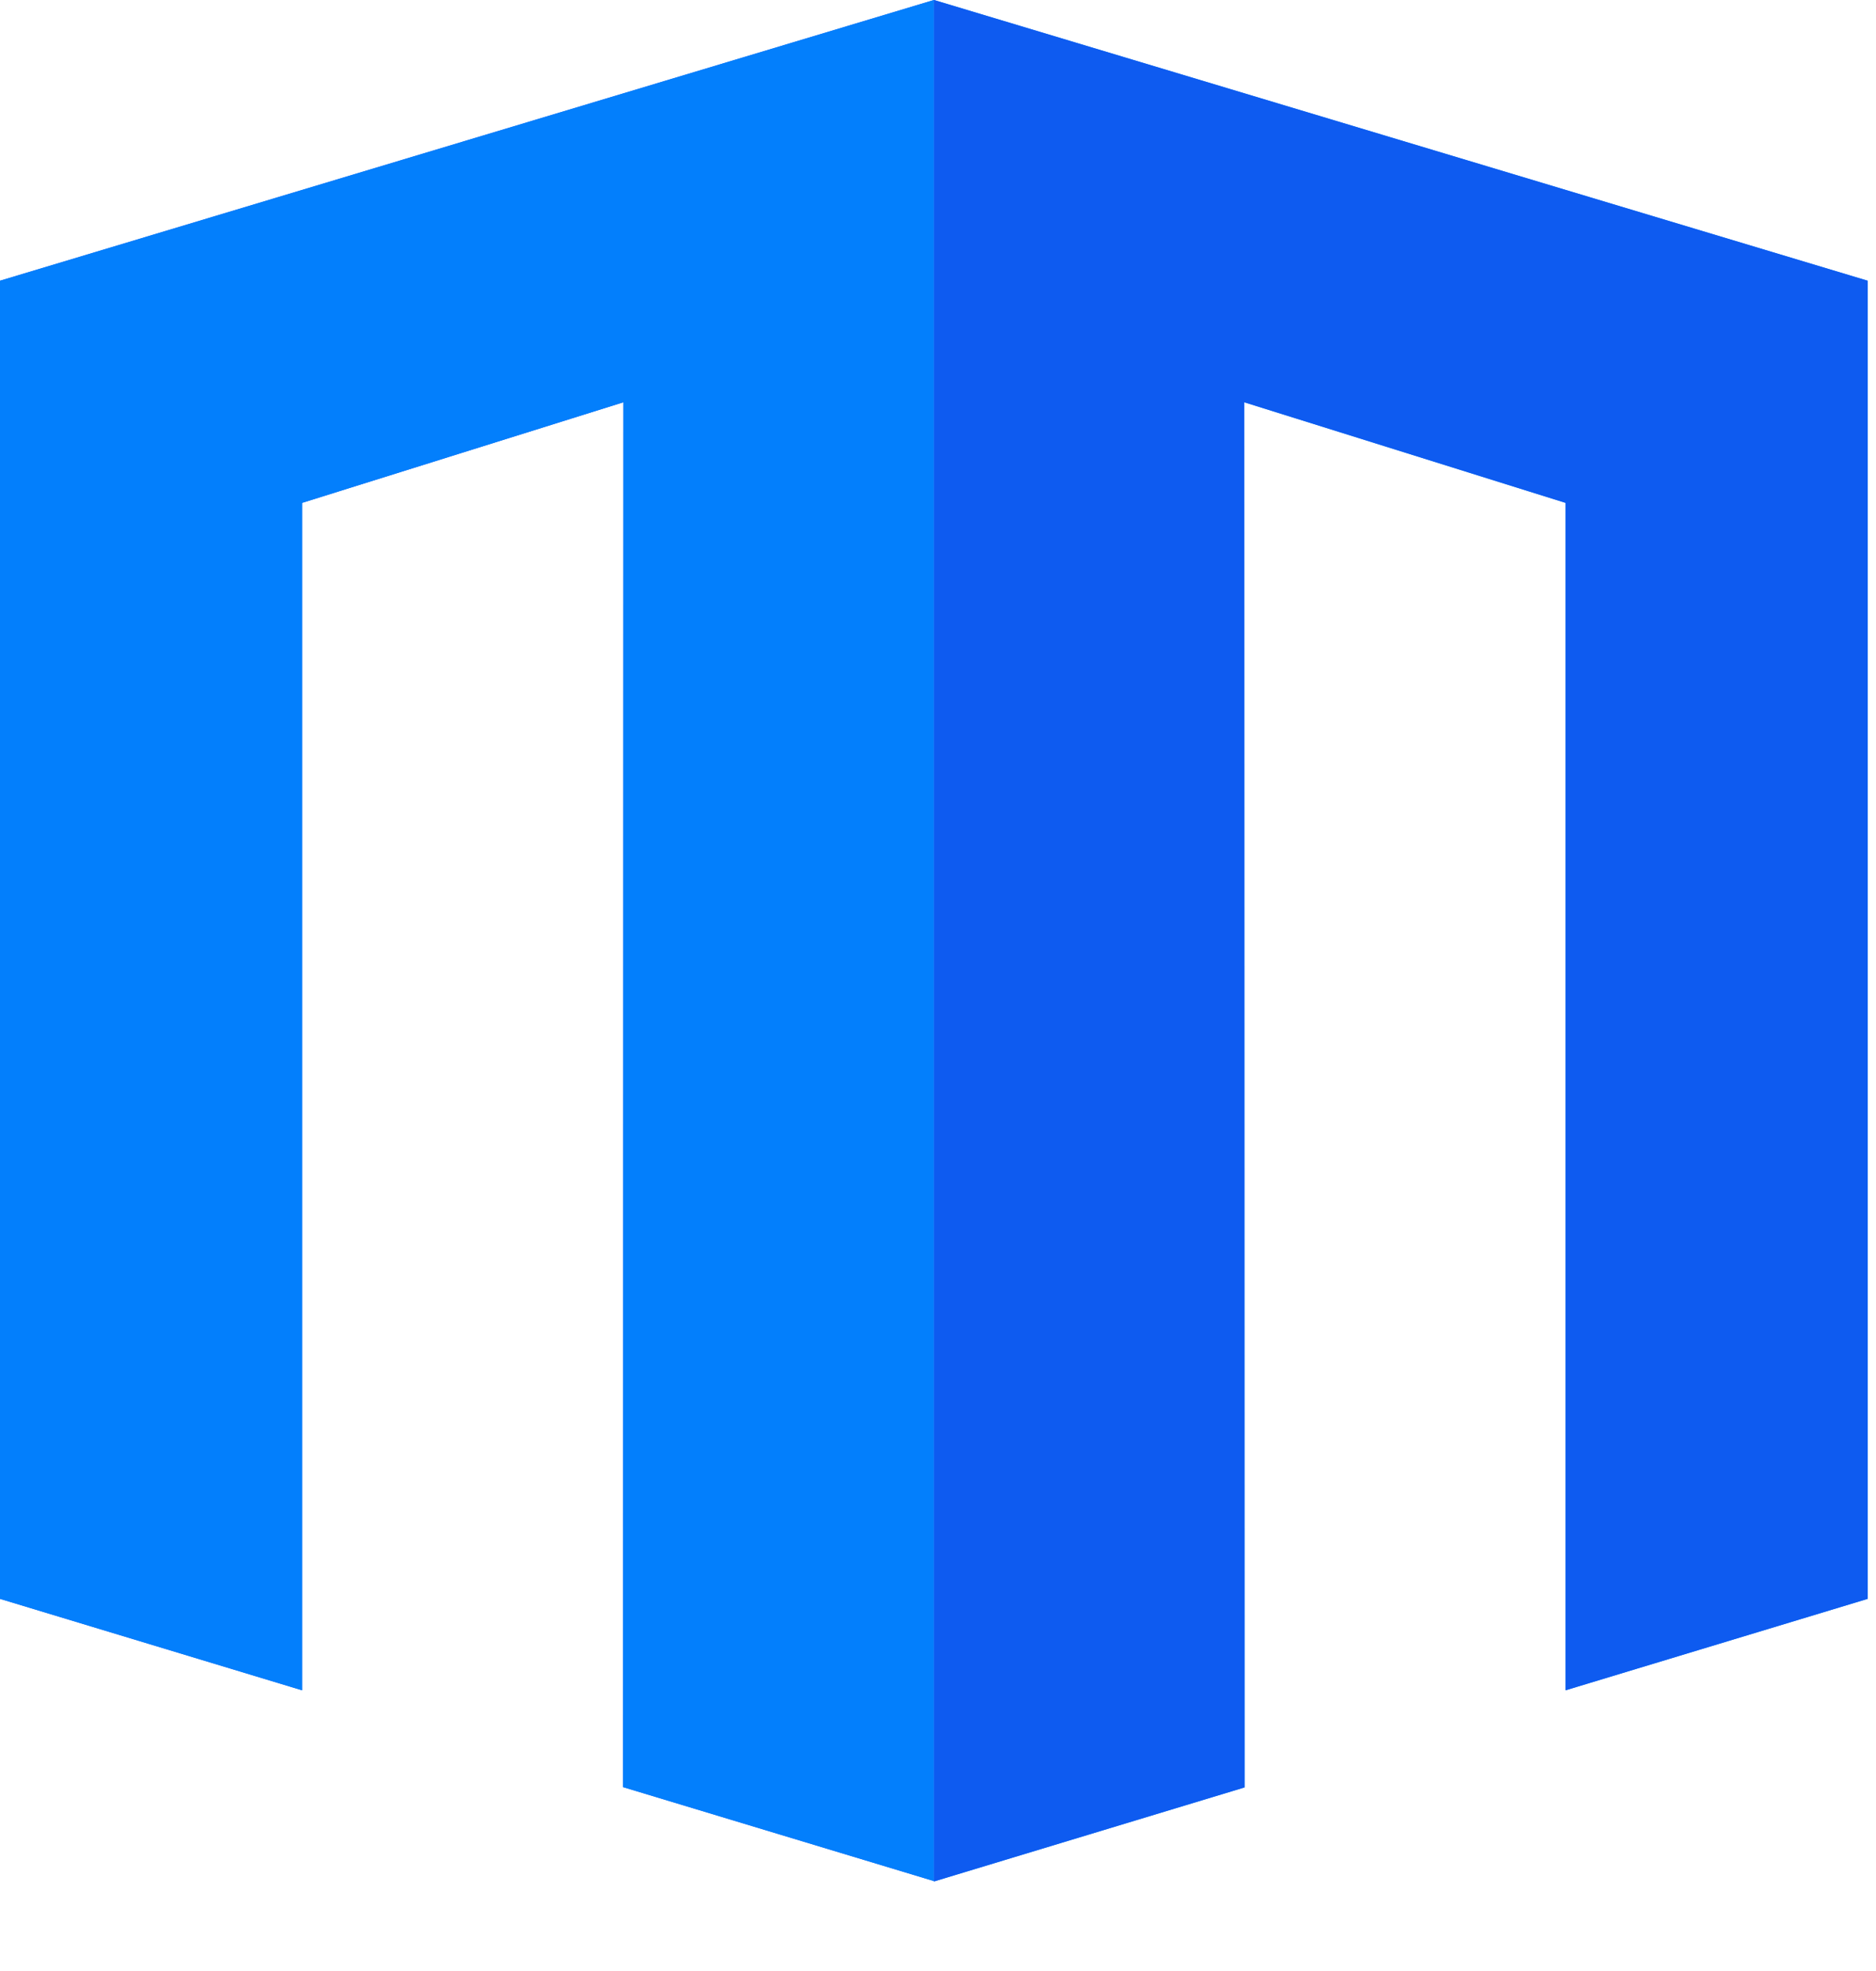
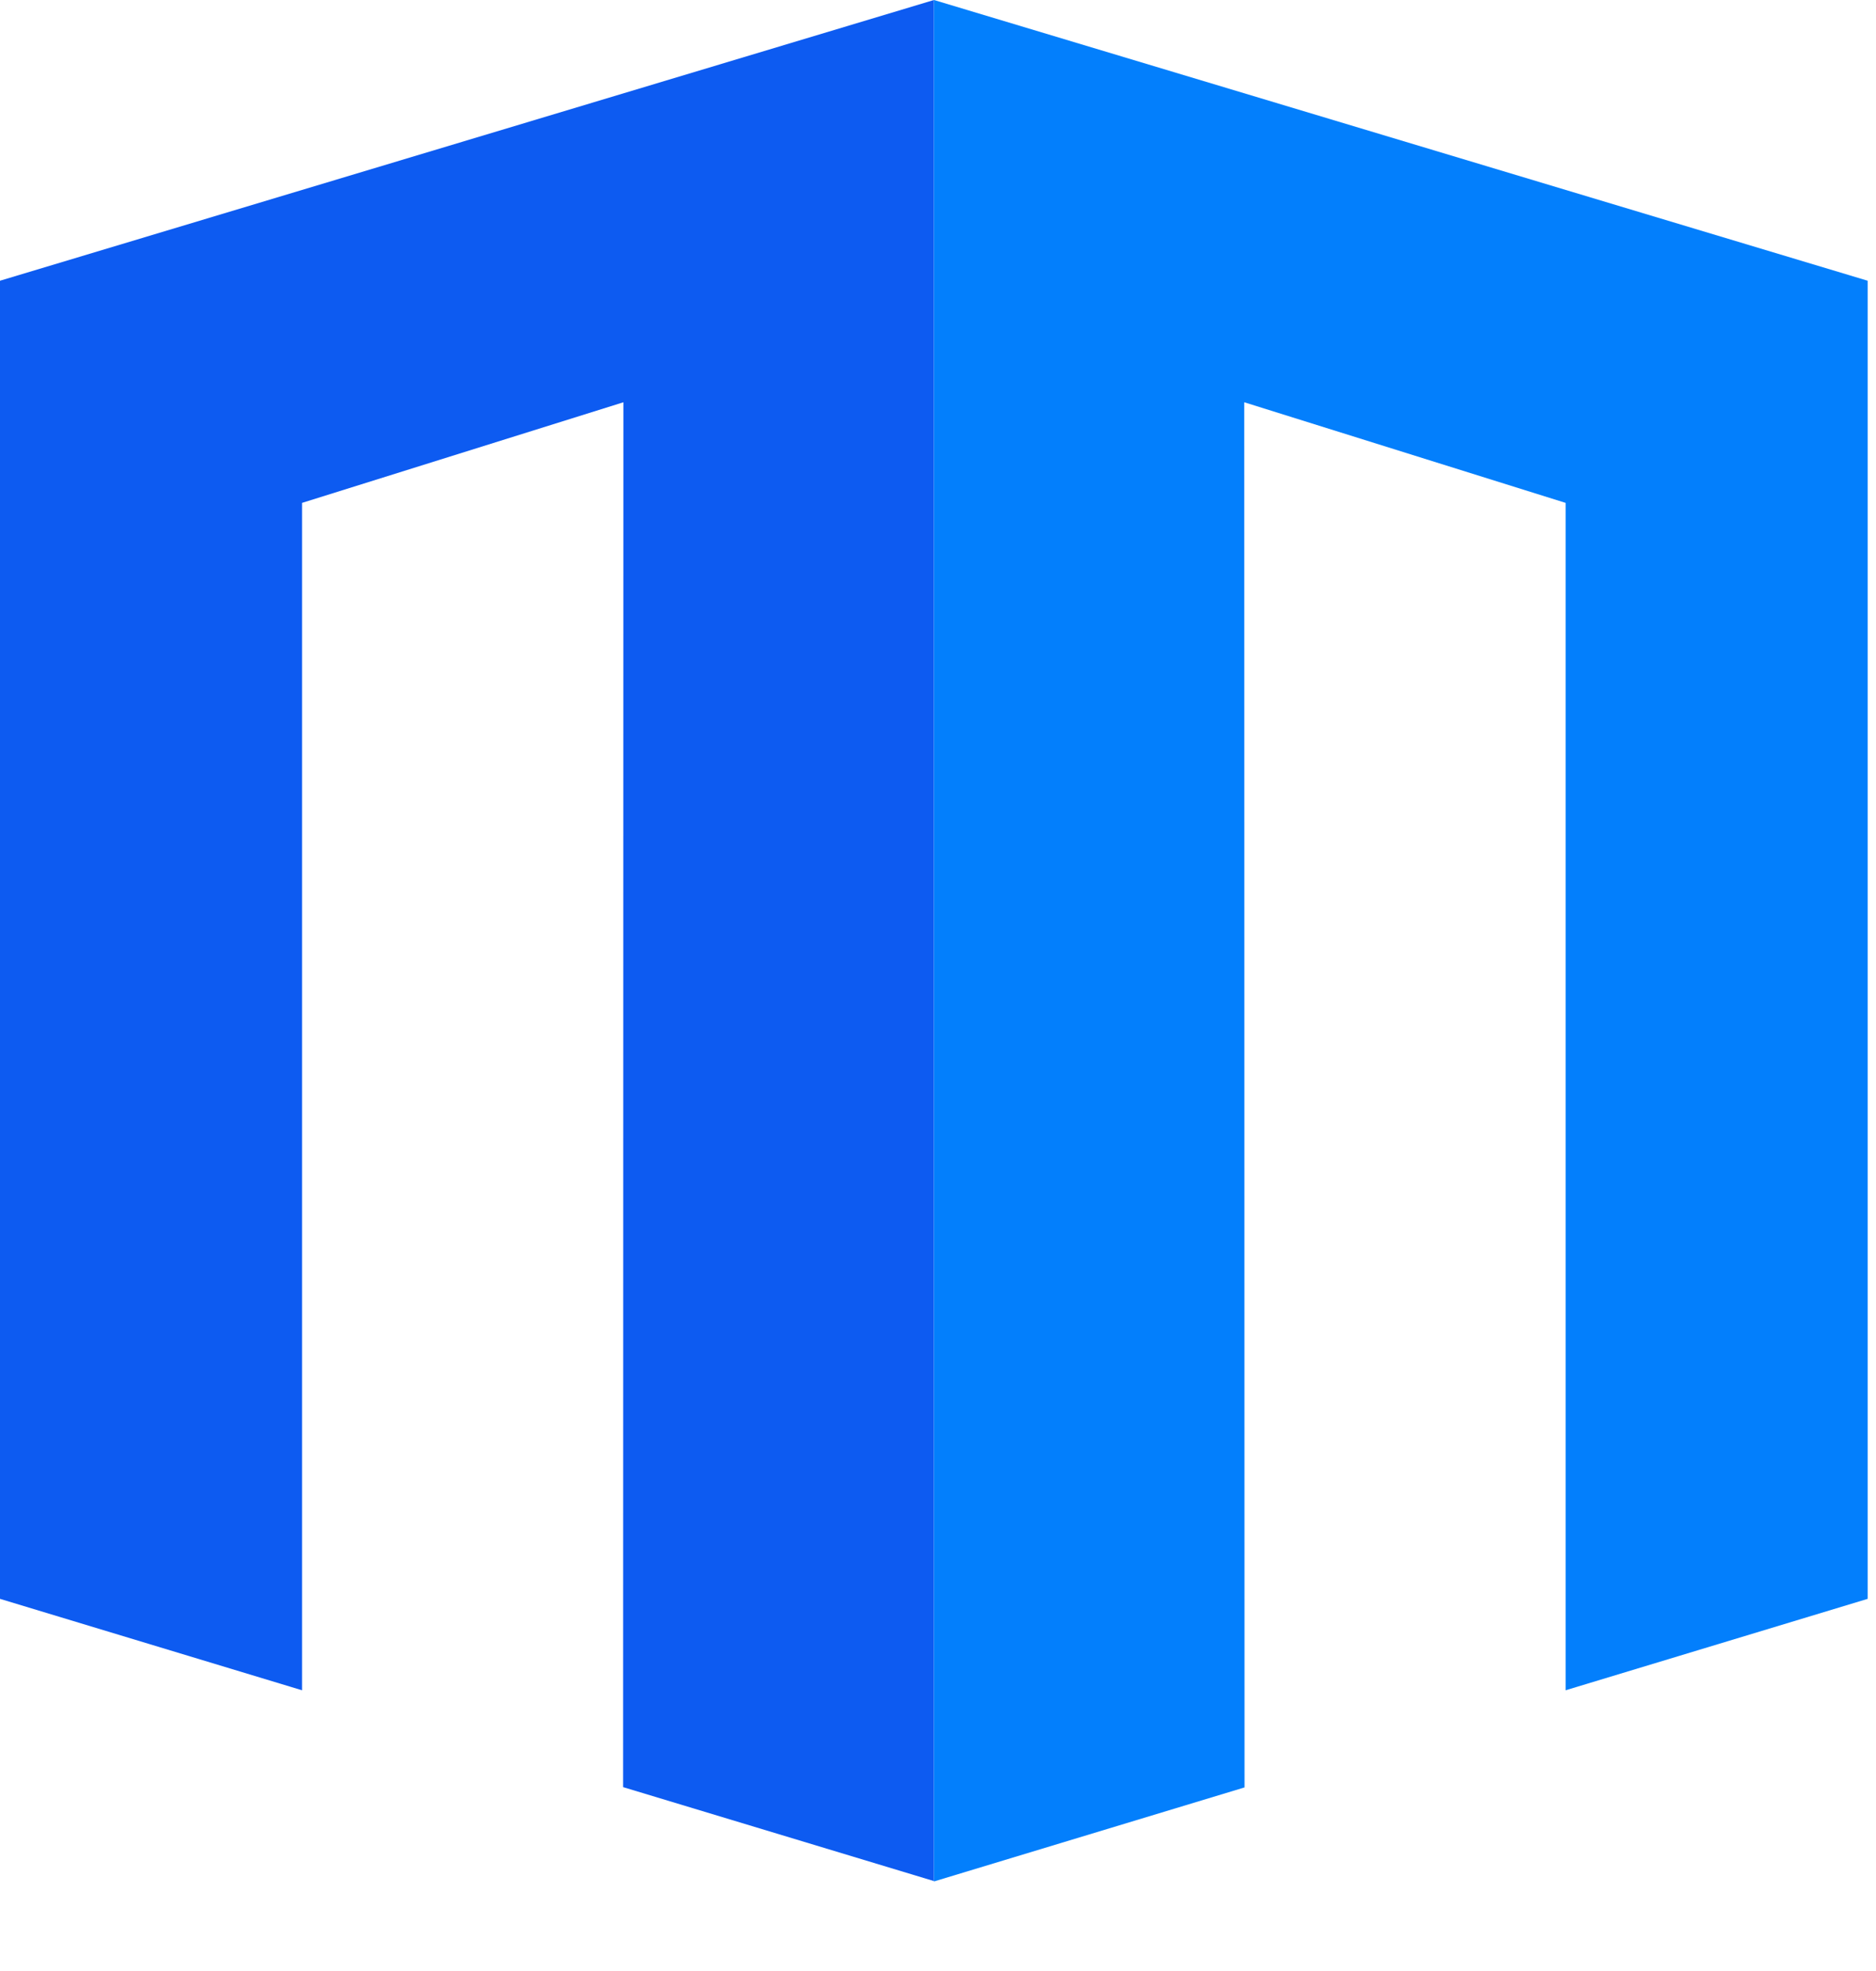
<svg xmlns="http://www.w3.org/2000/svg" width="20" height="21" viewBox="0 0 20 21" fill="none">
  <path fill-rule="evenodd" clip-rule="evenodd" d="M0 2.991L9.957 0V20.042L6.643 19.041L6.646 4.286L3.22 5.358V18.009L0 17.035V2.991Z" fill="#0D5BF1" />
-   <path fill-rule="evenodd" clip-rule="evenodd" d="M0 2.991L9.957 0V20.042L6.643 19.041L6.646 4.286L3.22 5.358V18.009L0 17.035V2.991Z" fill="#037FFC" />
  <path fill-rule="evenodd" clip-rule="evenodd" d="M19.911 2.991L9.957 0V20.046L13.268 19.044L13.265 4.286L16.691 5.358V18.009L19.911 17.035V2.991Z" fill="#037FFC" />
-   <path fill-rule="evenodd" clip-rule="evenodd" d="M19.911 2.991L9.957 0V20.046L13.268 19.044L13.265 4.286L16.691 5.358V18.009L19.911 17.035V2.991Z" fill="#0E5BF0" />
</svg>